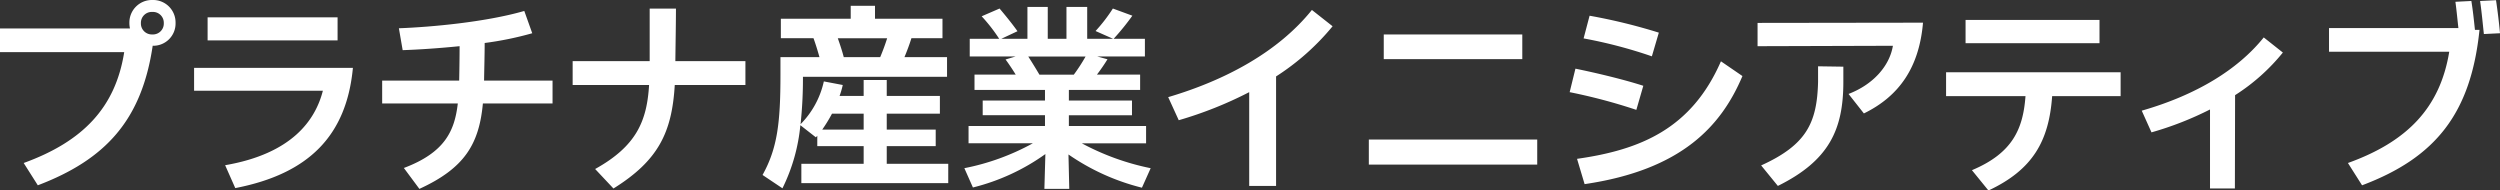
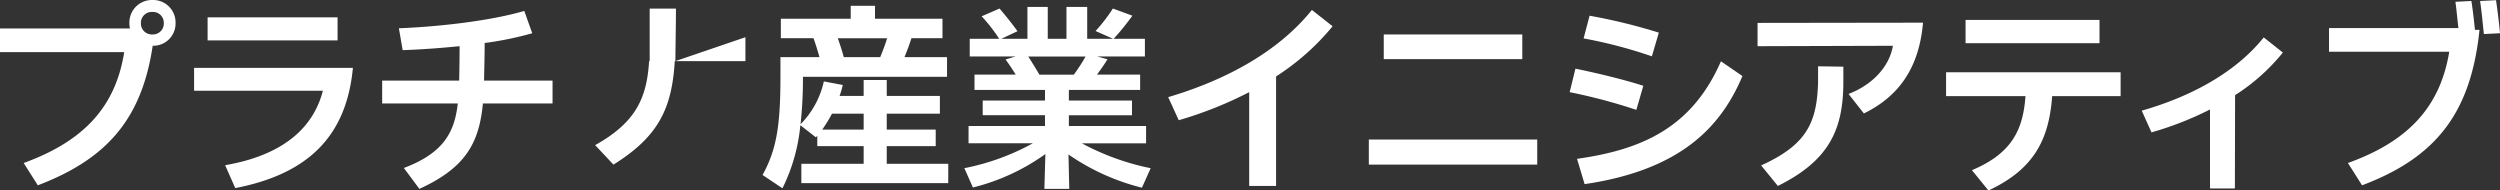
<svg xmlns="http://www.w3.org/2000/svg" width="602.88" height="45.936" viewBox="0 0 602.88 45.936">
  <rect x="0" y="0" width="602.88" height="45.936" fill="#333333" stroke="none" />
-   <path id="パス_8223" data-name="パス 8223" d="M-257.544-36.288a5.414,5.414,0,0,0-5.568-5.52,5.442,5.442,0,0,0-5.568,5.52,6.072,6.072,0,0,0,.144,1.344H-299.88v5.712h29.952C-272.04-15.84-279.912-7.68-294.168-2.5l3.408,5.376c16.416-6.24,25.056-15.792,27.7-33.648A5.374,5.374,0,0,0-257.544-36.288Zm-5.568,2.784A2.633,2.633,0,0,1-265.9-36.24a2.622,2.622,0,0,1,2.784-2.688,2.609,2.609,0,0,1,2.736,2.688A2.621,2.621,0,0,1-263.112-33.5Zm44.64,1.44v-5.568h-31.344v5.568ZM-243.144,3.552C-225.336.1-216.312-9.168-214.776-25.44h-38.3v5.52h31.056c-1.824,7.1-7.44,15.168-23.568,17.952Zm60-25.92C-183.1-25.2-183-28.8-183-31.44a79.879,79.879,0,0,0,11.472-2.352l-1.92-5.376c-9.264,2.688-22.464,3.888-30.24,4.176l.912,5.28c4.176-.144,8.976-.48,13.728-.96,0,2.3-.048,6-.1,8.3H-207.72v5.52h18.24c-.768,6.576-3.072,11.808-13.008,15.552l3.744,5.04c10.9-4.992,14.4-10.8,15.312-20.592h16.8v-5.52Zm46.128-4.7c.048-4.128.144-9.6.144-12.672h-6.336v12.672h-18.576v5.76h18.432c-.528,8.736-3.072,14.736-13.008,20.256l4.416,4.7c10.8-6.72,14.112-13.488,14.784-24.96h17.04v-5.76Zm50.976,20.5h11.808V-10.56H-86.04V-14.4h12.816v-4.272H-86.04v-3.84h-5.568v3.84h-5.808a20.192,20.192,0,0,0,.768-2.64l-4.56-.864a21.167,21.167,0,0,1-5.616,10.32,103.76,103.76,0,0,0,.576-11.424H-71.5v-4.752H-81.768c.624-1.488,1.2-3.024,1.68-4.56H-72.6v-4.7H-88.872v-3.12h-5.856v3.12h-16.848v4.7h7.872c.528,1.44,1.008,3.024,1.44,4.56h-9.408v4.272c0,11.664-.768,17.76-4.32,24.144l4.8,3.216a43.349,43.349,0,0,0,4.32-15.216l3.744,2.928c.1-.144.24-.24.336-.384v2.5h11.184V-2.3h-15.024V2.352h35.424V-2.3H-86.04Zm.1-26.016c-.48,1.536-1.056,3.072-1.68,4.56h-8.784c-.384-1.488-.912-3.072-1.44-4.56ZM-101.592-10.56A37.129,37.129,0,0,0-99.24-14.4h7.632v3.84Zm79.2,9.312A60.114,60.114,0,0,1-39-7.248h15.5v-4.176H-42.12v-2.592H-26.9v-3.552H-42.12v-2.544h17.184v-3.7H-35.352c.912-1.2,1.776-2.448,2.544-3.7l-2.448-.672h11.472v-4.272H-31.32a58.436,58.436,0,0,0,4.512-5.568l-4.7-1.728a39.023,39.023,0,0,1-4.176,5.424l4.224,1.872H-37.7v-7.68H-42.7v7.68h-4.512v-7.68h-4.9v7.68h-6.288l3.888-1.824c-1.248-1.776-3.024-3.936-4.32-5.472l-4.32,1.872a39.052,39.052,0,0,1,4.224,5.424h-7.1v4.272h11.04l-2.4.72c.816,1.1,1.68,2.4,2.448,3.648h-9.936v3.7H-47.88v2.544H-62.9v3.552H-47.88v2.592H-66.312v4.176h15.5a56.724,56.724,0,0,1-16.512,6l2.064,4.656A51.09,51.09,0,0,0-47.784-4.656l-.24,8.4h6l-.192-8.3A53.984,53.984,0,0,0-24.5,3.456Zm-15.7-26.928a42.385,42.385,0,0,1-2.832,4.368h-8.3c-.816-1.392-1.824-3.024-2.688-4.368ZM16.488-39.408C8.424-29.376-4.2-22.512-18.168-18.384l2.544,5.568A94.283,94.283,0,0,0,1.368-19.584V3.024h6.48v-26.4a58.368,58.368,0,0,0,13.632-12.1ZM67.224-27.552V-33.5H33.816v5.952Zm3.6,25.44V-8.16H30.216v6.048ZM82.008-32.544a112.991,112.991,0,0,1,16.464,4.32l1.68-5.712a136.139,136.139,0,0,0-16.7-4.08Zm33.12,5.52c-7.1,16.272-19.44,21.36-34.7,23.52l1.824,6.1c23.568-3.456,33.024-14.16,38.064-26.064Zm-36.48,7.44a134.548,134.548,0,0,1,16.08,4.272l1.68-5.808c-4.752-1.536-11.424-3.12-16.368-4.128Zm45.312-16.7v5.616l32.64-.1c-.816,4.848-4.7,9.312-10.7,11.616l3.7,4.7c8.64-4.224,13.344-11.232,14.256-21.888Zm14.592,10.464v3.744c-.24,9.936-2.832,15.216-13.728,20.16l4.032,4.944c12.336-6.1,15.792-13.584,15.792-25.056v-3.7ZM174.12-37.008v5.616h32.3v-5.616Zm-4.7,12.624v5.76h19.152C187.992-10.752,185.5-4.9,175.656-.768l3.984,4.9c10.752-5.04,14.592-12,15.36-22.752h16.512v-5.76Zm76.608-8.4c-6.288,7.824-16.368,13.92-29.424,17.664l2.352,5.232a78.562,78.562,0,0,0,14.112-5.52V3.648h6l.048-22.512a47.68,47.68,0,0,0,11.52-10.272ZM298.2-41.568c.384,2.64.624,5.328.912,7.968L303-33.792c-.24-2.64-.576-5.376-.96-7.968Zm-5.952.192c.288,2.112.48,4.224.72,6.336h-31.2v5.712H290.76C288.552-15.888,280.728-7.68,266.328-2.5l3.408,5.376c17.76-6.672,26.256-17.376,28.32-37.488h-1.1c-.24-2.3-.48-4.608-.864-6.96Z" transform="translate(299.88 41.808)" fill="#fff" />
+   <path id="パス_8223" data-name="パス 8223" d="M-257.544-36.288a5.414,5.414,0,0,0-5.568-5.52,5.442,5.442,0,0,0-5.568,5.52,6.072,6.072,0,0,0,.144,1.344H-299.88v5.712h29.952C-272.04-15.84-279.912-7.68-294.168-2.5l3.408,5.376c16.416-6.24,25.056-15.792,27.7-33.648A5.374,5.374,0,0,0-257.544-36.288Zm-5.568,2.784A2.633,2.633,0,0,1-265.9-36.24a2.622,2.622,0,0,1,2.784-2.688,2.609,2.609,0,0,1,2.736,2.688A2.621,2.621,0,0,1-263.112-33.5Zm44.64,1.44v-5.568h-31.344v5.568ZM-243.144,3.552C-225.336.1-216.312-9.168-214.776-25.44h-38.3v5.52h31.056c-1.824,7.1-7.44,15.168-23.568,17.952Zm60-25.92C-183.1-25.2-183-28.8-183-31.44a79.879,79.879,0,0,0,11.472-2.352l-1.92-5.376c-9.264,2.688-22.464,3.888-30.24,4.176l.912,5.28c4.176-.144,8.976-.48,13.728-.96,0,2.3-.048,6-.1,8.3H-207.72v5.52h18.24c-.768,6.576-3.072,11.808-13.008,15.552l3.744,5.04c10.9-4.992,14.4-10.8,15.312-20.592h16.8v-5.52Zm46.128-4.7c.048-4.128.144-9.6.144-12.672h-6.336v12.672h-18.576h18.432c-.528,8.736-3.072,14.736-13.008,20.256l4.416,4.7c10.8-6.72,14.112-13.488,14.784-24.96h17.04v-5.76Zm50.976,20.5h11.808V-10.56H-86.04V-14.4h12.816v-4.272H-86.04v-3.84h-5.568v3.84h-5.808a20.192,20.192,0,0,0,.768-2.64l-4.56-.864a21.167,21.167,0,0,1-5.616,10.32,103.76,103.76,0,0,0,.576-11.424H-71.5v-4.752H-81.768c.624-1.488,1.2-3.024,1.68-4.56H-72.6v-4.7H-88.872v-3.12h-5.856v3.12h-16.848v4.7h7.872c.528,1.44,1.008,3.024,1.44,4.56h-9.408v4.272c0,11.664-.768,17.76-4.32,24.144l4.8,3.216a43.349,43.349,0,0,0,4.32-15.216l3.744,2.928c.1-.144.24-.24.336-.384v2.5h11.184V-2.3h-15.024V2.352h35.424V-2.3H-86.04Zm.1-26.016c-.48,1.536-1.056,3.072-1.68,4.56h-8.784c-.384-1.488-.912-3.072-1.44-4.56ZM-101.592-10.56A37.129,37.129,0,0,0-99.24-14.4h7.632v3.84Zm79.2,9.312A60.114,60.114,0,0,1-39-7.248h15.5v-4.176H-42.12v-2.592H-26.9v-3.552H-42.12v-2.544h17.184v-3.7H-35.352c.912-1.2,1.776-2.448,2.544-3.7l-2.448-.672h11.472v-4.272H-31.32a58.436,58.436,0,0,0,4.512-5.568l-4.7-1.728a39.023,39.023,0,0,1-4.176,5.424l4.224,1.872H-37.7v-7.68H-42.7v7.68h-4.512v-7.68h-4.9v7.68h-6.288l3.888-1.824c-1.248-1.776-3.024-3.936-4.32-5.472l-4.32,1.872a39.052,39.052,0,0,1,4.224,5.424h-7.1v4.272h11.04l-2.4.72c.816,1.1,1.68,2.4,2.448,3.648h-9.936v3.7H-47.88v2.544H-62.9v3.552H-47.88v2.592H-66.312v4.176h15.5a56.724,56.724,0,0,1-16.512,6l2.064,4.656A51.09,51.09,0,0,0-47.784-4.656l-.24,8.4h6l-.192-8.3A53.984,53.984,0,0,0-24.5,3.456Zm-15.7-26.928a42.385,42.385,0,0,1-2.832,4.368h-8.3c-.816-1.392-1.824-3.024-2.688-4.368ZM16.488-39.408C8.424-29.376-4.2-22.512-18.168-18.384l2.544,5.568A94.283,94.283,0,0,0,1.368-19.584V3.024h6.48v-26.4a58.368,58.368,0,0,0,13.632-12.1ZM67.224-27.552V-33.5H33.816v5.952Zm3.6,25.44V-8.16H30.216v6.048ZM82.008-32.544a112.991,112.991,0,0,1,16.464,4.32l1.68-5.712a136.139,136.139,0,0,0-16.7-4.08Zm33.12,5.52c-7.1,16.272-19.44,21.36-34.7,23.52l1.824,6.1c23.568-3.456,33.024-14.16,38.064-26.064Zm-36.48,7.44a134.548,134.548,0,0,1,16.08,4.272l1.68-5.808c-4.752-1.536-11.424-3.12-16.368-4.128Zm45.312-16.7v5.616l32.64-.1c-.816,4.848-4.7,9.312-10.7,11.616l3.7,4.7c8.64-4.224,13.344-11.232,14.256-21.888Zm14.592,10.464v3.744c-.24,9.936-2.832,15.216-13.728,20.16l4.032,4.944c12.336-6.1,15.792-13.584,15.792-25.056v-3.7ZM174.12-37.008v5.616h32.3v-5.616Zm-4.7,12.624v5.76h19.152C187.992-10.752,185.5-4.9,175.656-.768l3.984,4.9c10.752-5.04,14.592-12,15.36-22.752h16.512v-5.76Zm76.608-8.4c-6.288,7.824-16.368,13.92-29.424,17.664l2.352,5.232a78.562,78.562,0,0,0,14.112-5.52V3.648h6l.048-22.512a47.68,47.68,0,0,0,11.52-10.272ZM298.2-41.568c.384,2.64.624,5.328.912,7.968L303-33.792c-.24-2.64-.576-5.376-.96-7.968Zm-5.952.192c.288,2.112.48,4.224.72,6.336h-31.2v5.712H290.76C288.552-15.888,280.728-7.68,266.328-2.5l3.408,5.376c17.76-6.672,26.256-17.376,28.32-37.488h-1.1c-.24-2.3-.48-4.608-.864-6.96Z" transform="translate(299.88 41.808)" fill="#fff" />
</svg>